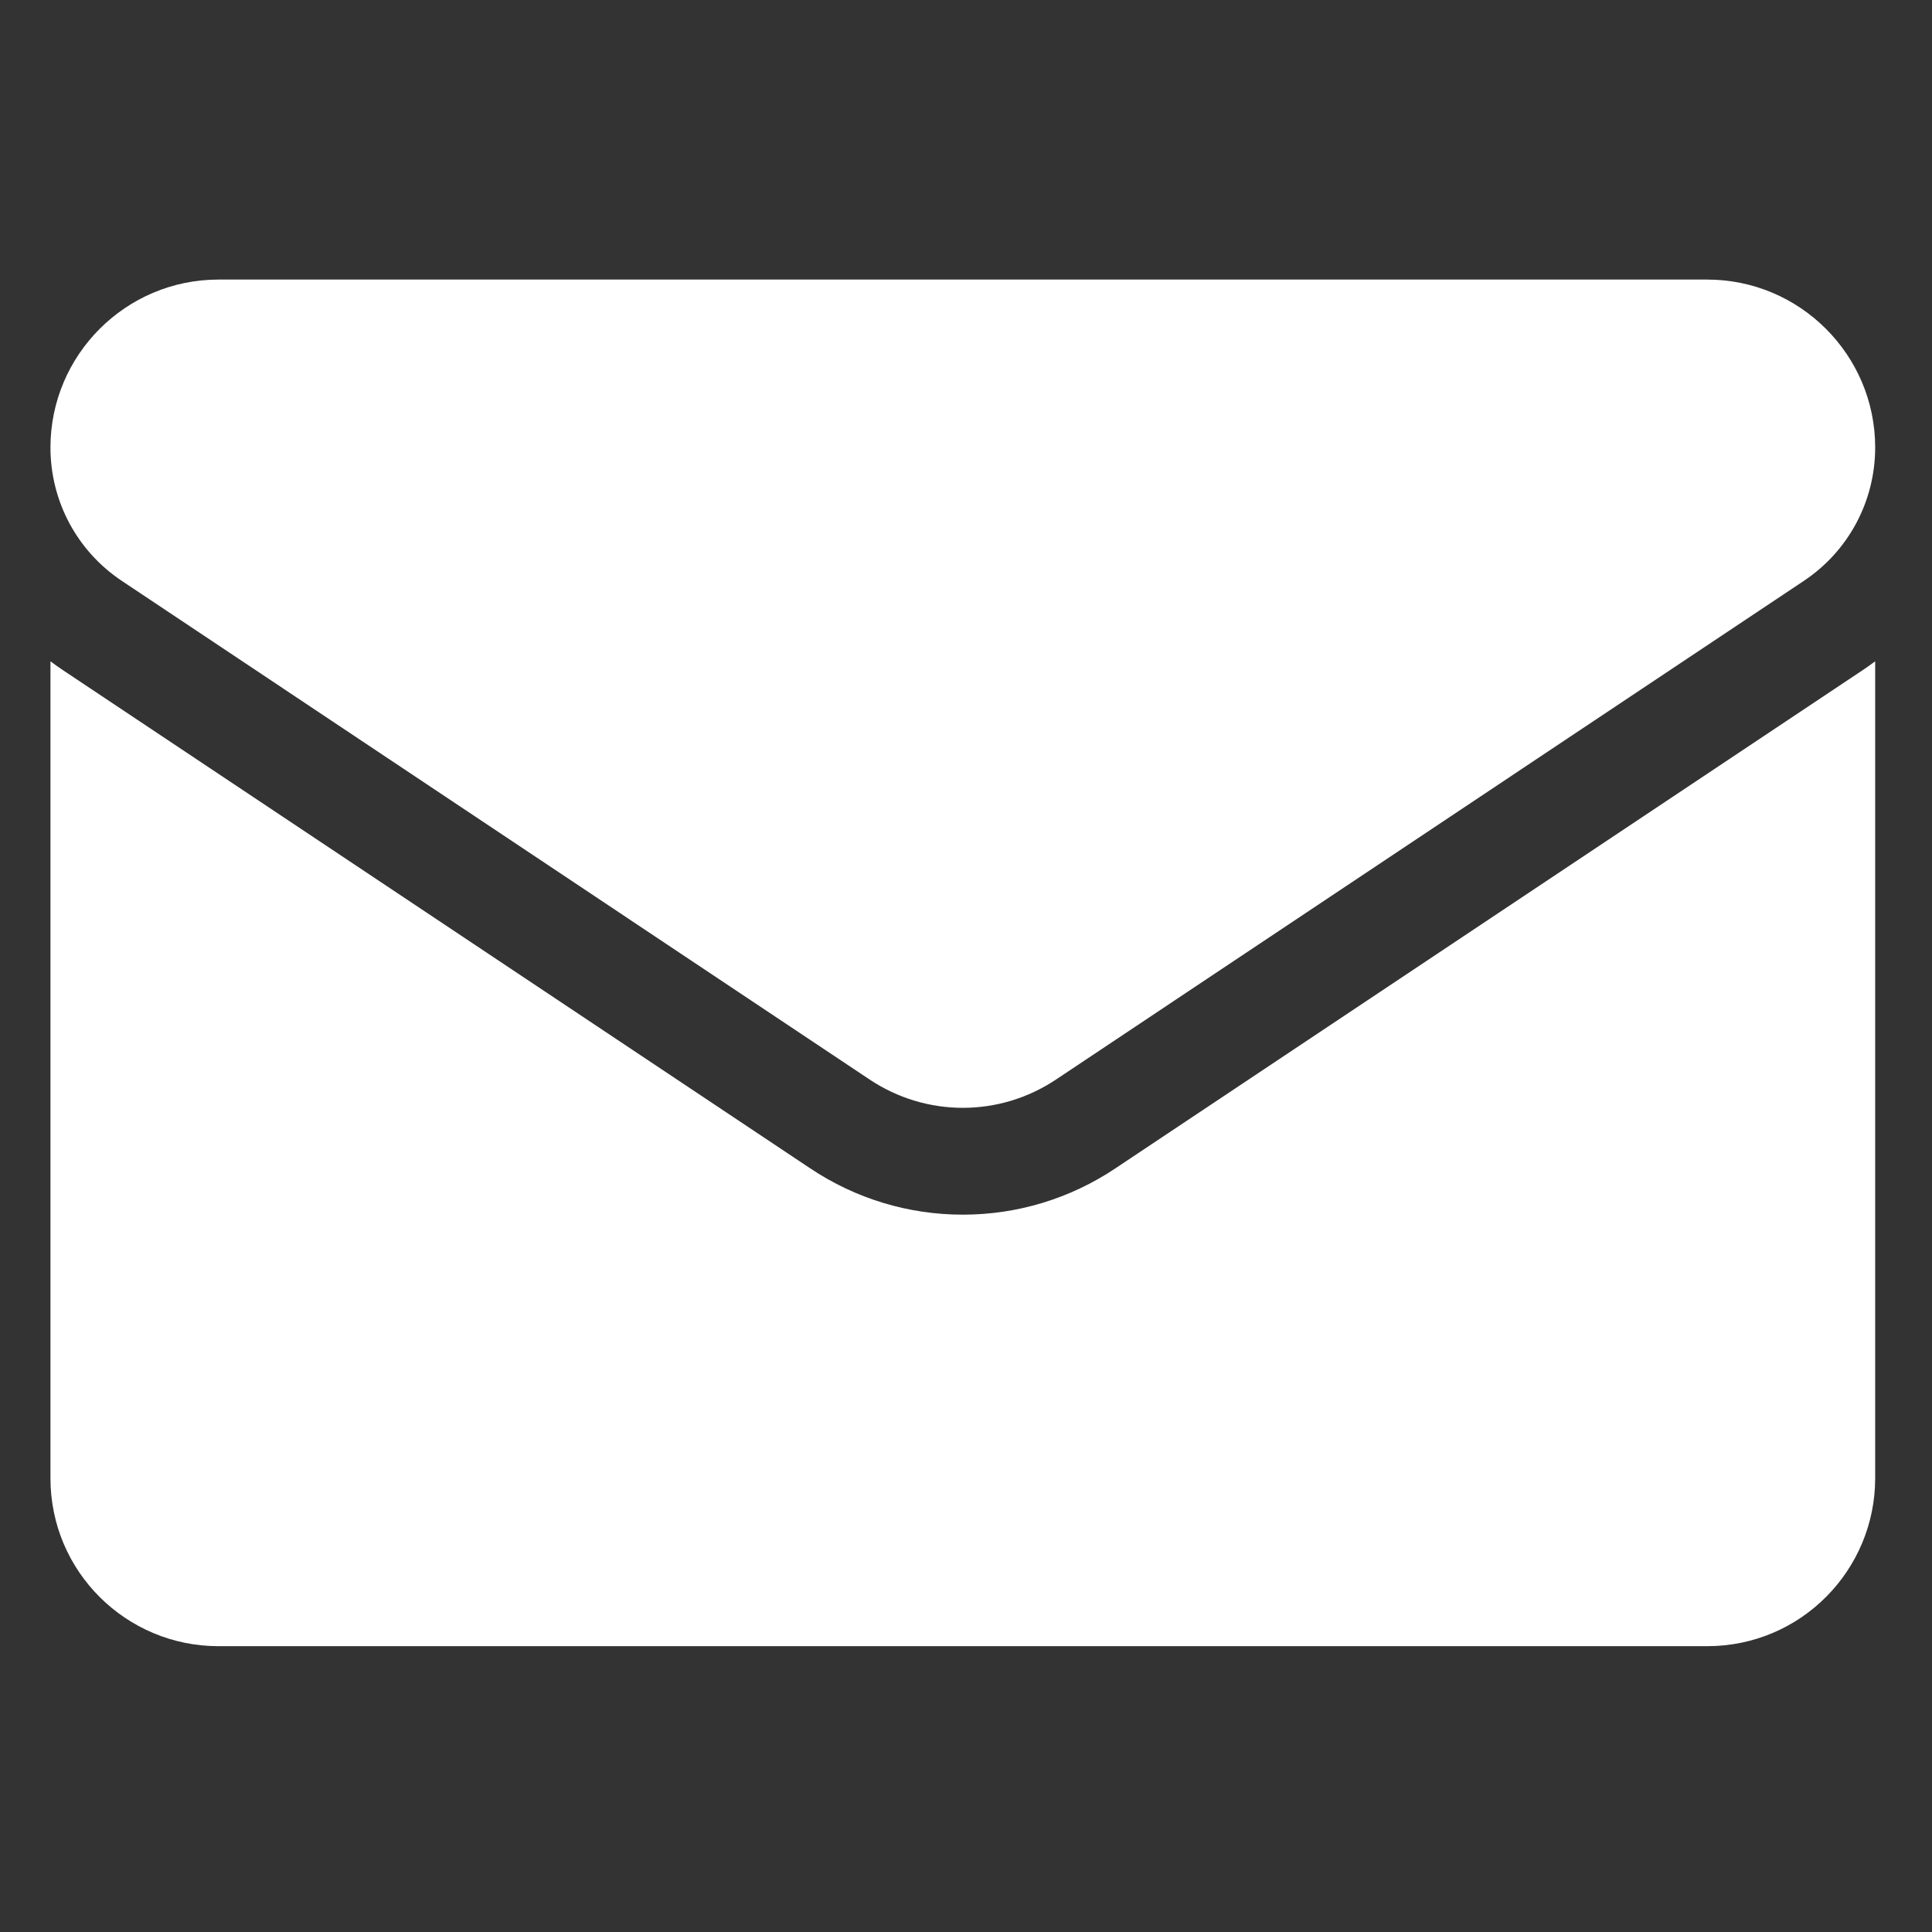
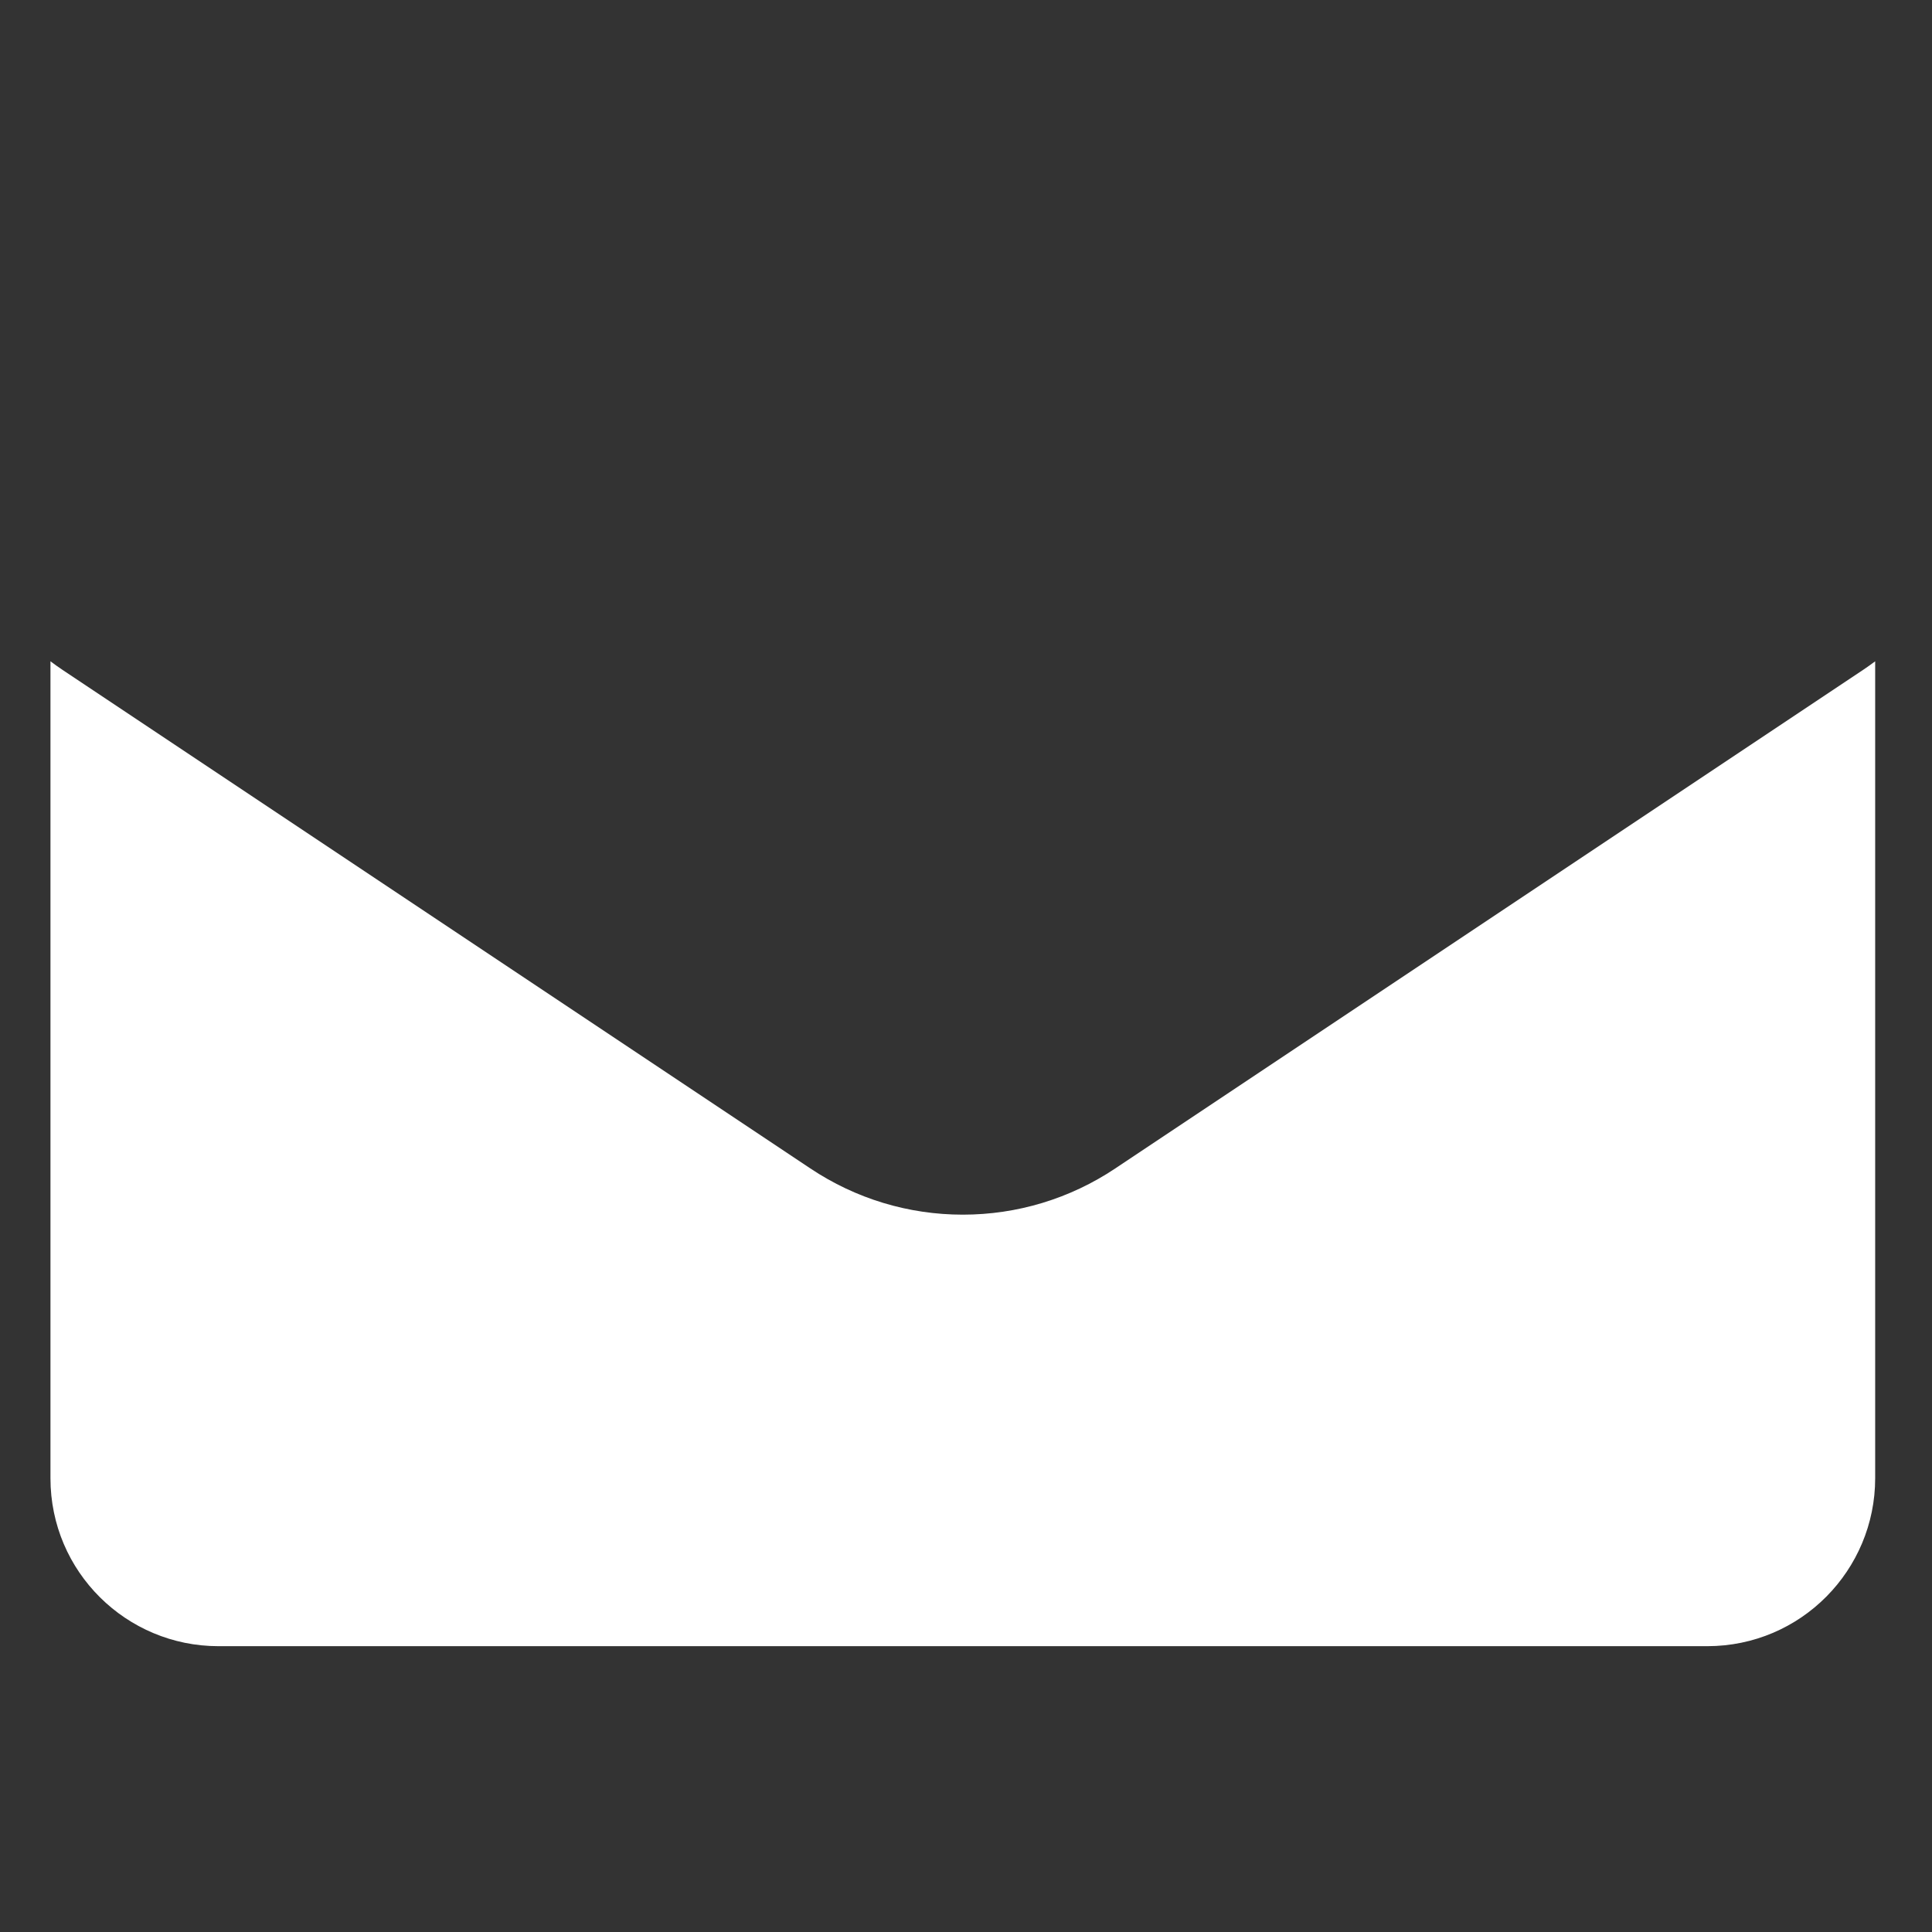
<svg xmlns="http://www.w3.org/2000/svg" width="17" height="17" viewBox="0 0 17 17" fill="none">
  <rect x="0" y="0" width="17" height="17" fill="#333333" stroke="none" />
  <g clip-path="url(#clip0_16_599)">
    <path d="M9.814 10.281C9.414 10.548 8.95 10.688 8.472 10.688C7.994 10.688 7.53 10.548 7.13 10.281L0.551 5.895C0.515 5.871 0.479 5.845 0.444 5.819V13.007C0.444 13.831 1.113 14.485 1.922 14.485H15.022C15.846 14.485 16.5 13.816 16.5 13.007V5.819C16.465 5.845 16.429 5.871 16.393 5.895L9.814 10.281Z" fill="white" />
-     <path d="M1.073 5.112L7.652 9.499C7.901 9.665 8.187 9.748 8.472 9.748C8.758 9.748 9.043 9.665 9.292 9.499L15.871 5.112C16.265 4.85 16.5 4.411 16.5 3.937C16.5 3.123 15.837 2.46 15.022 2.46H1.922C1.107 2.46 0.444 3.123 0.444 3.938C0.444 4.411 0.679 4.85 1.073 5.112Z" fill="white" />
  </g>
  <defs>
    <clipPath id="clip0_16_599">
      <rect width="16.056" height="16.056" fill="white" transform="translate(0.444 0.444)" />
    </clipPath>
  </defs>
</svg>